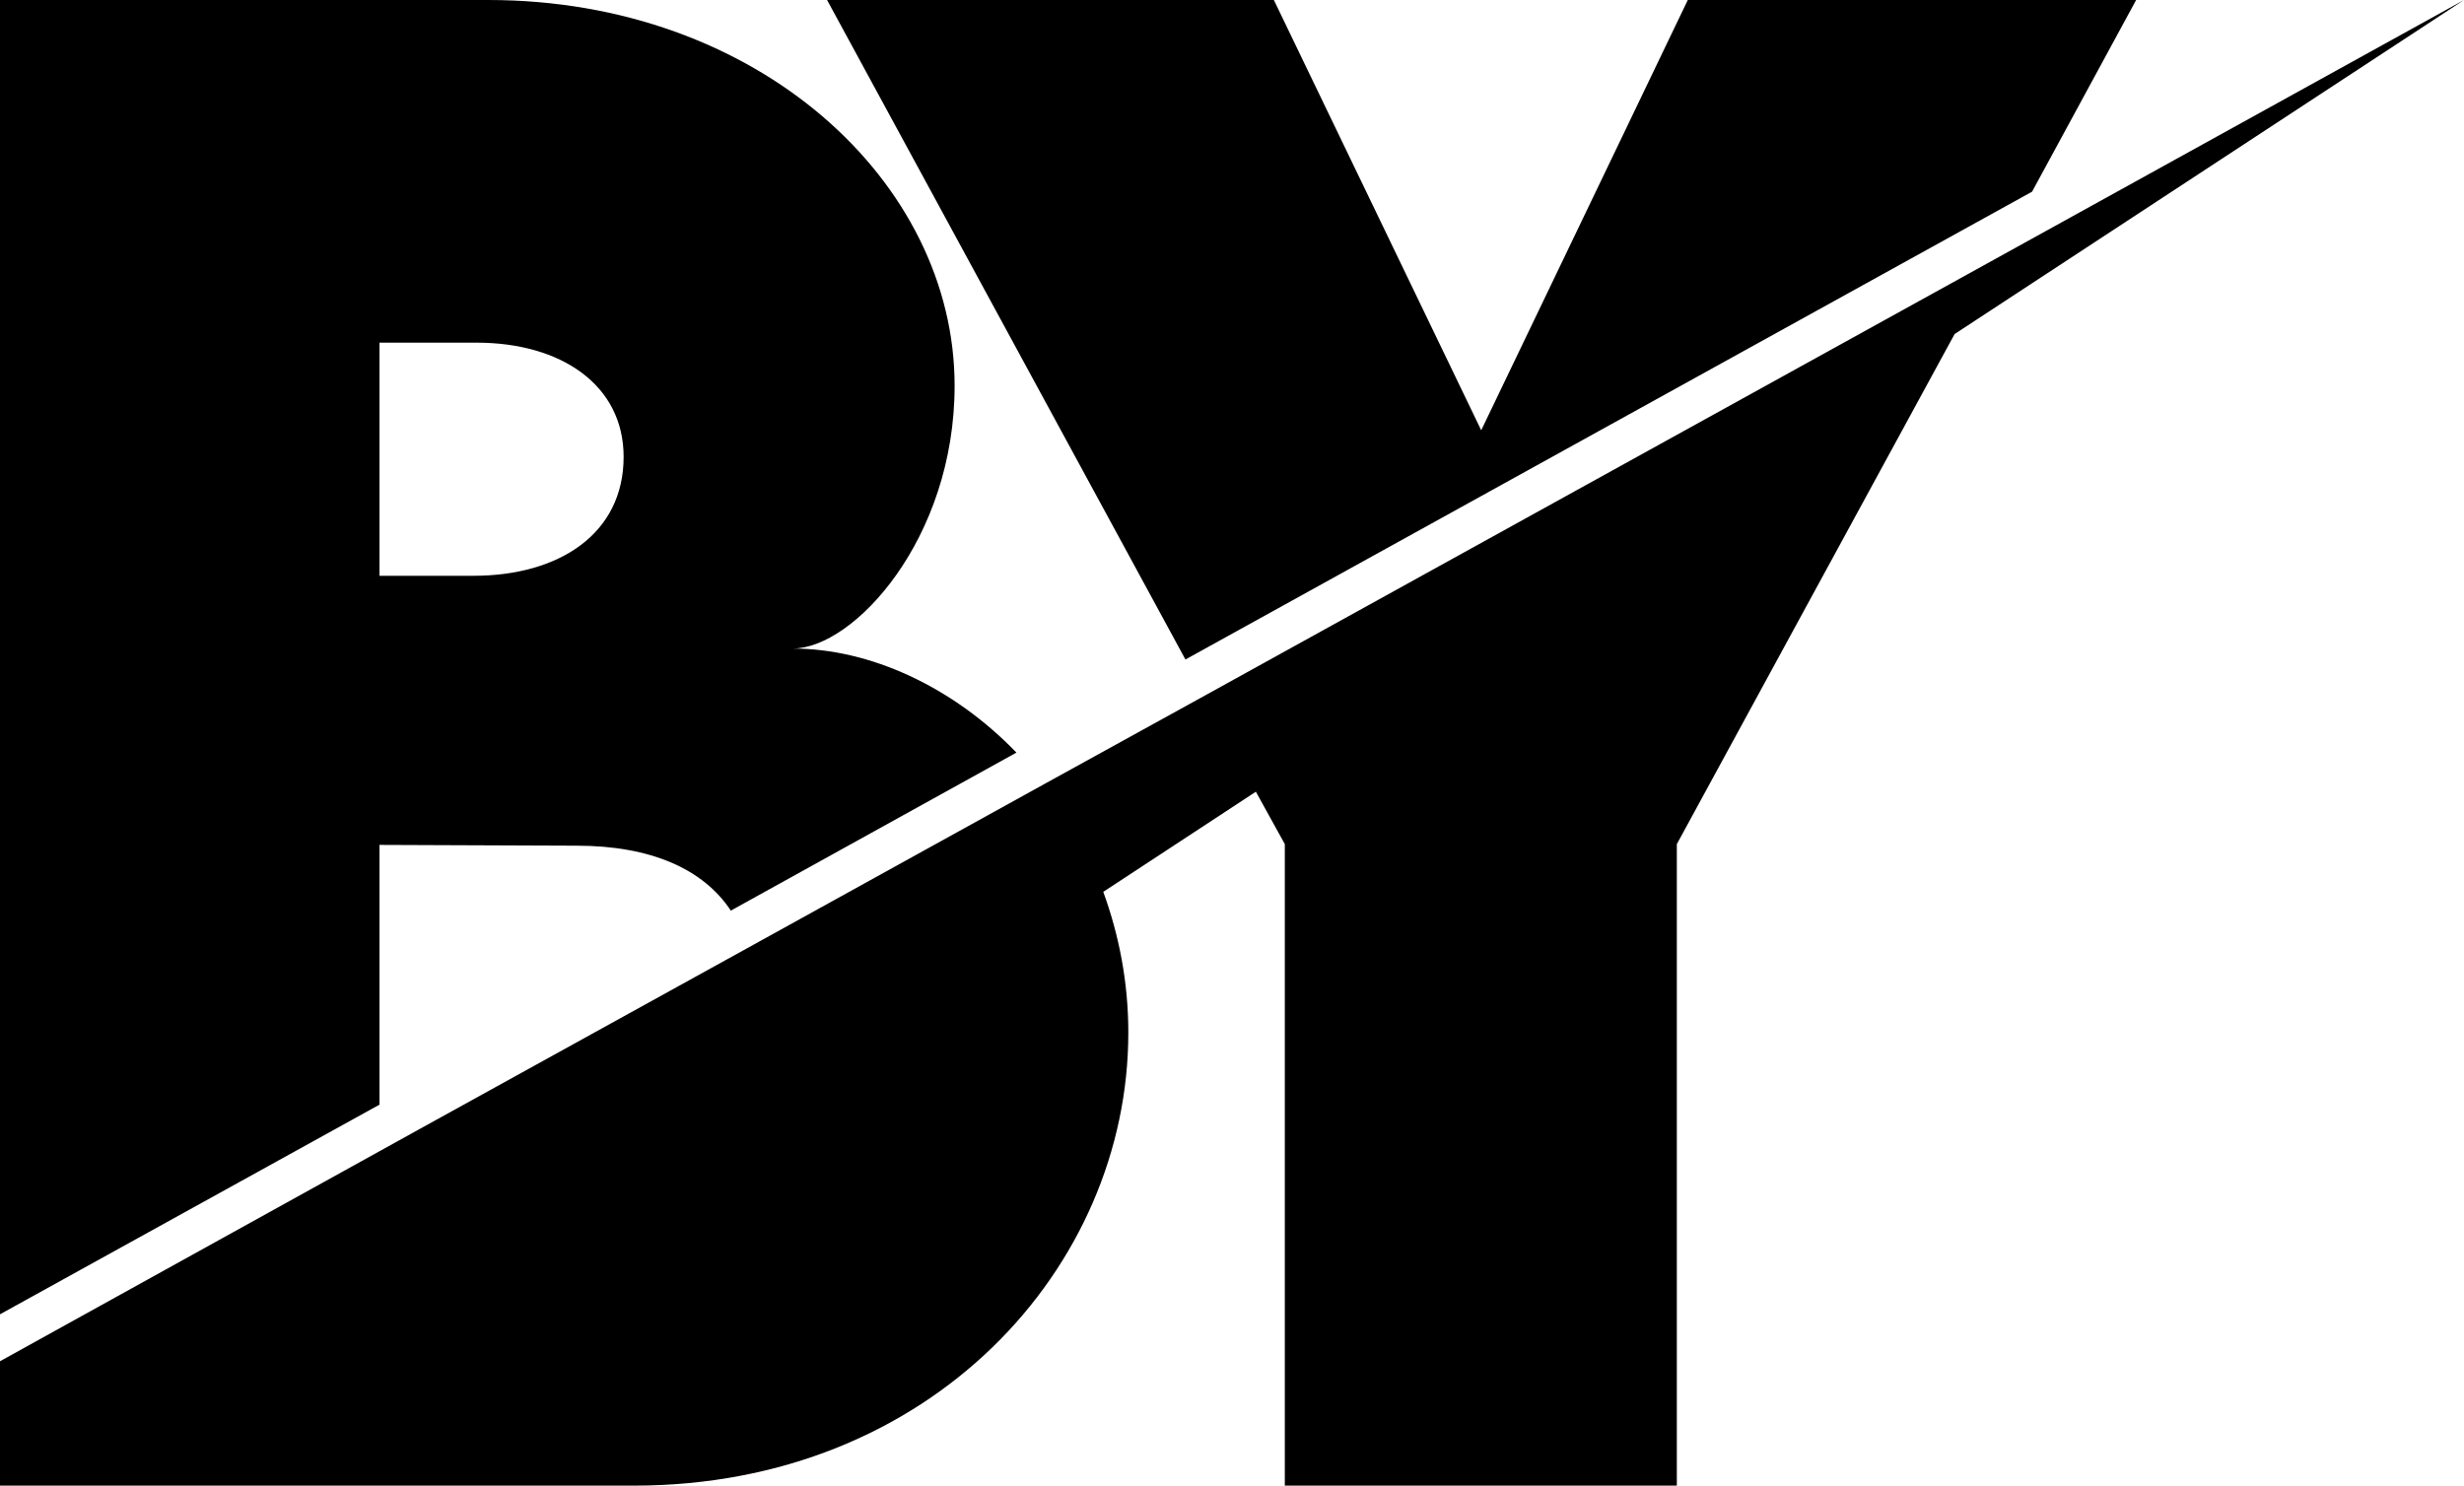
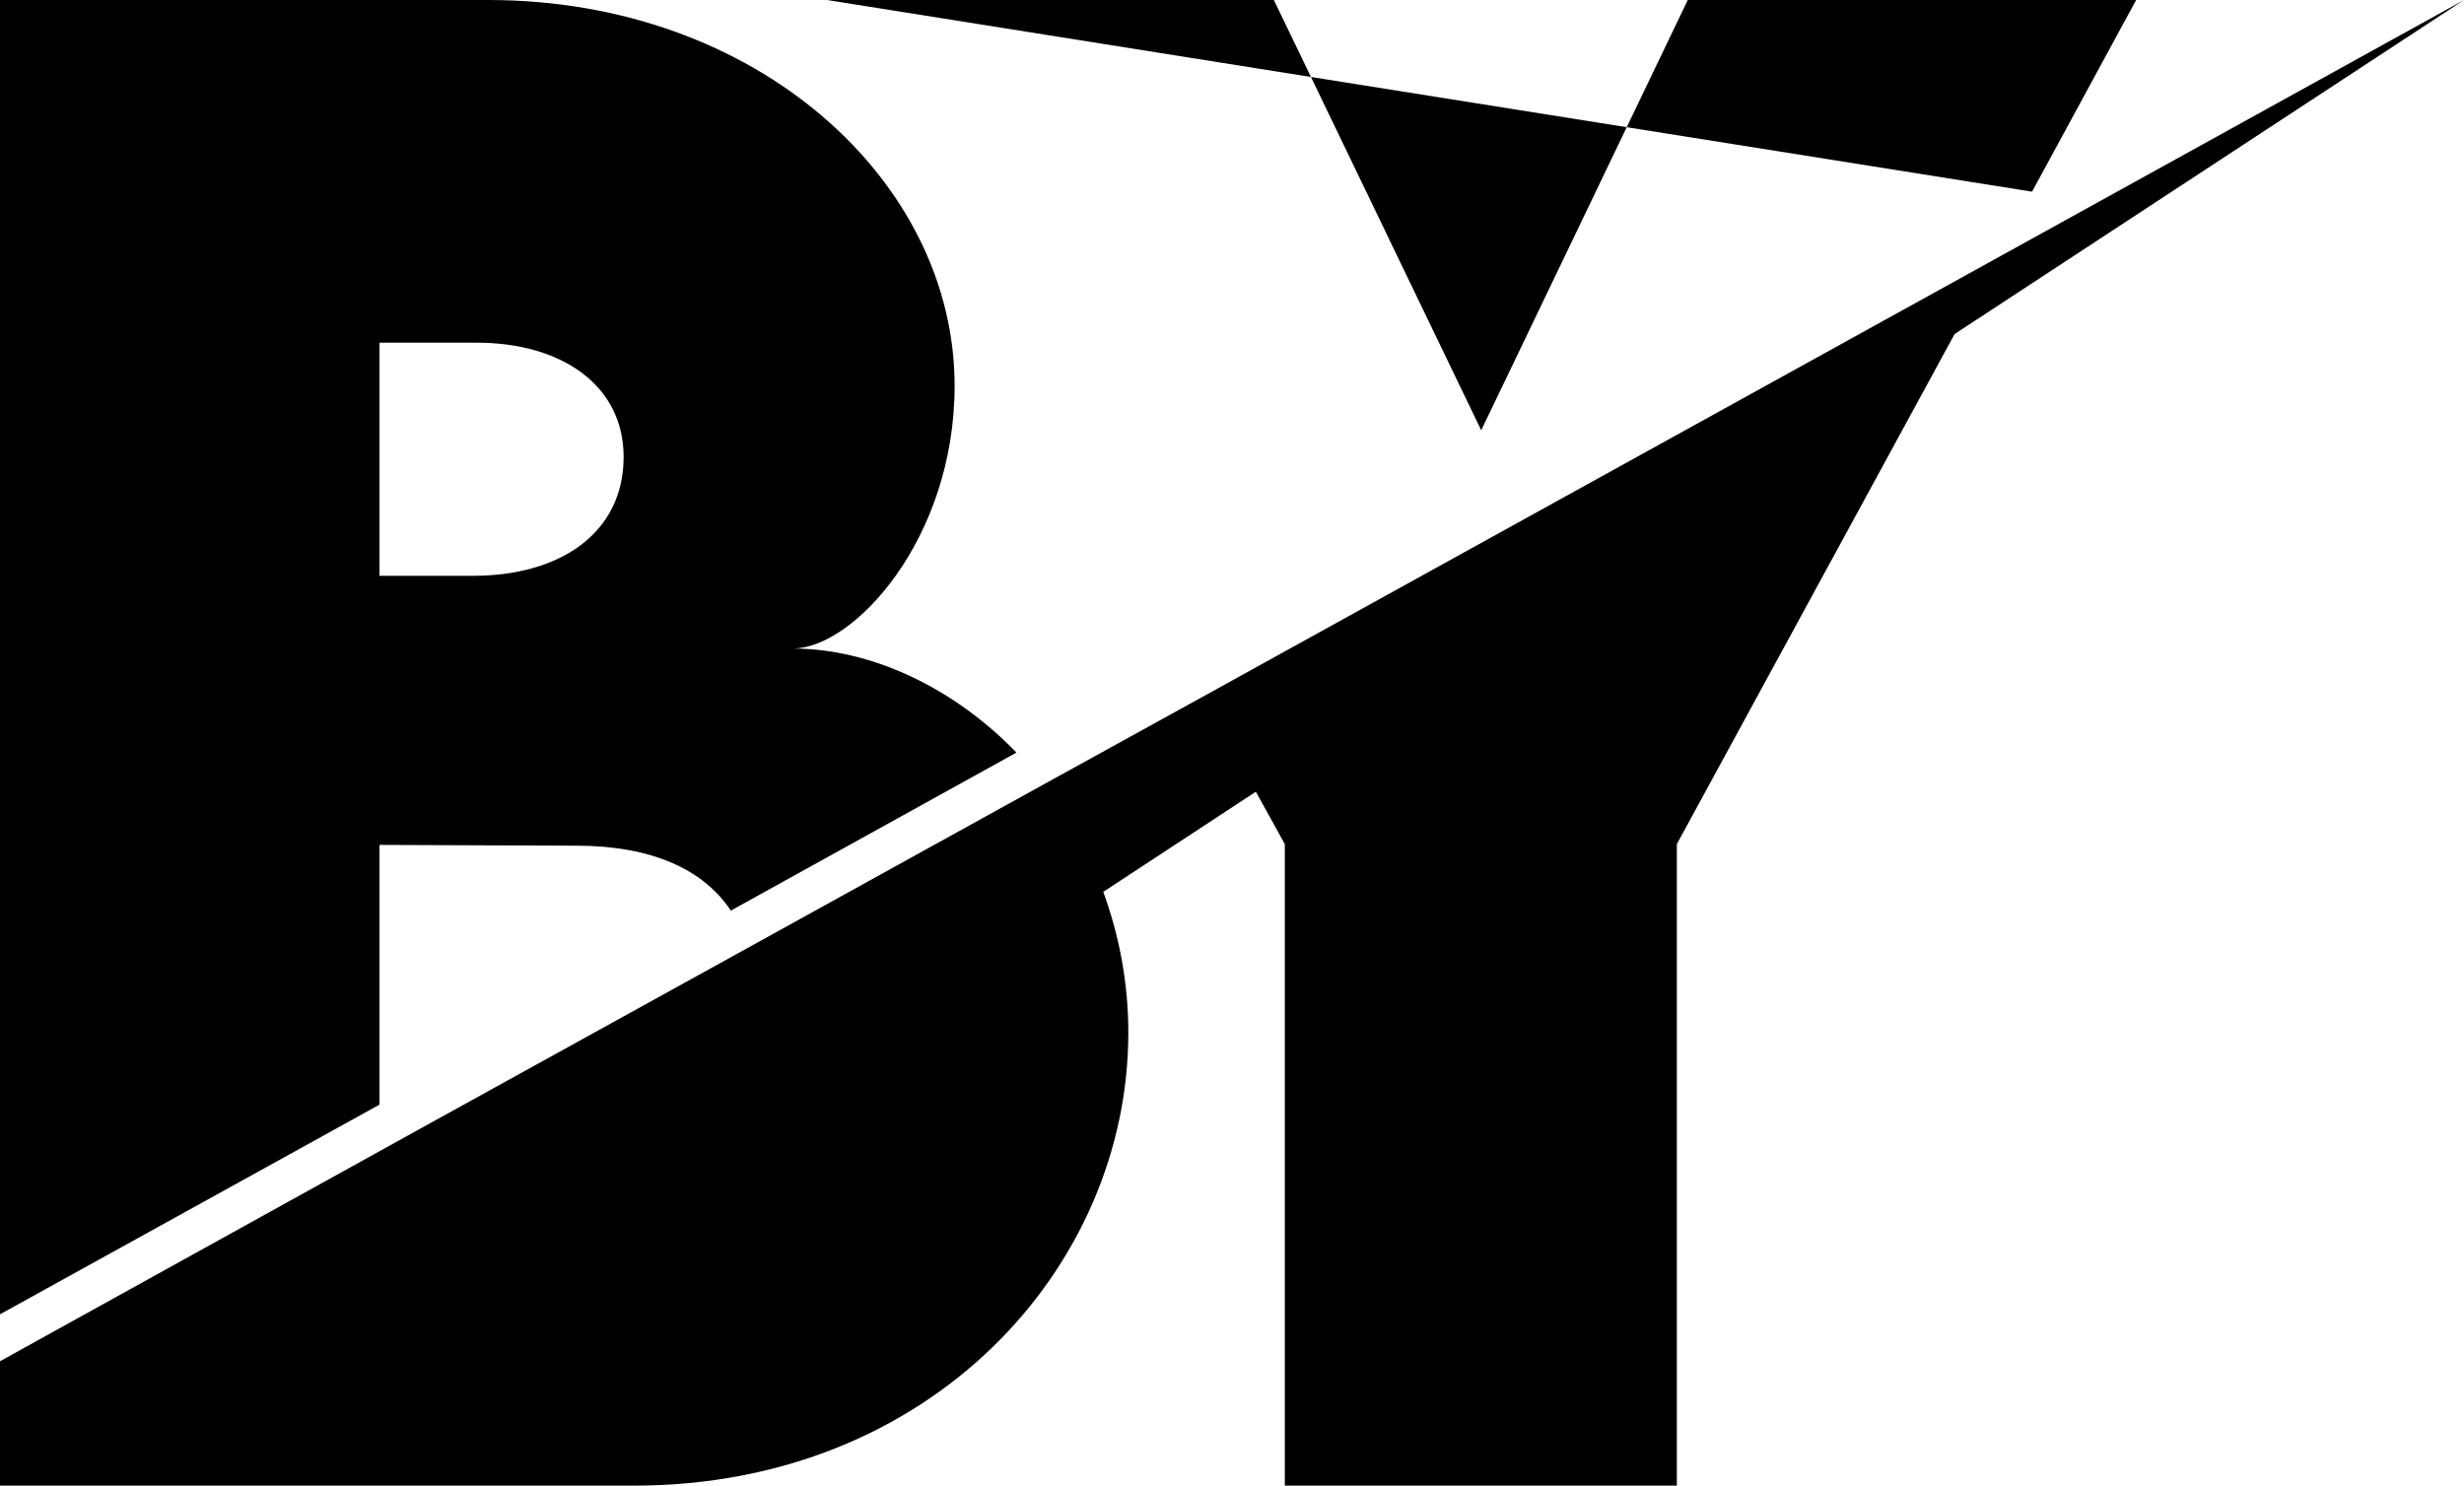
<svg xmlns="http://www.w3.org/2000/svg" fill="#000000" height="189.9" preserveAspectRatio="xMidYMid meet" version="1" viewBox="0.0 0.0 314.9 189.9" width="314.9" zoomAndPan="magnify">
  <g id="change1_1">
-     <path d="M101.3,82.9c7.8,0,20.7-14,20.7-33.6C122,23.2,96.8,0,62.4,0H0v168l48.5-26.8V108l25.2,0.1 c9.5,0,16.2,3,19.7,8.3l36.5-20.2C121.8,87.8,111.2,82.9,101.3,82.9z M60.5,73.6h-12V43.8h12.4c10.8,0,18.8,5.4,18.8,14.6 C79.7,68.2,71.5,73.6,60.5,73.6z M273,0l-13.3,24.5L151.5,84.3L105.7,0h57.1l26.5,55l26.4-55H273z M314.9,0l-65.1,42.7l-35.5,65.2 v82h-50.1v-82l-3.7-6.7l-19.5,12.8c2,5.5,3.2,11.5,3.2,18c0,30-25.2,57.9-63.2,57.9H0V174L54.2,144l41.3-22.8l38-21L154,88.9 l101-55.8L314.9,0z" fill="#000000" />
+     <path d="M101.3,82.9c7.8,0,20.7-14,20.7-33.6C122,23.2,96.8,0,62.4,0H0v168l48.5-26.8V108l25.2,0.1 c9.5,0,16.2,3,19.7,8.3l36.5-20.2C121.8,87.8,111.2,82.9,101.3,82.9z M60.5,73.6h-12V43.8h12.4c10.8,0,18.8,5.4,18.8,14.6 C79.7,68.2,71.5,73.6,60.5,73.6z M273,0l-13.3,24.5L105.7,0h57.1l26.5,55l26.4-55H273z M314.9,0l-65.1,42.7l-35.5,65.2 v82h-50.1v-82l-3.7-6.7l-19.5,12.8c2,5.5,3.2,11.5,3.2,18c0,30-25.2,57.9-63.2,57.9H0V174L54.2,144l41.3-22.8l38-21L154,88.9 l101-55.8L314.9,0z" fill="#000000" />
  </g>
</svg>